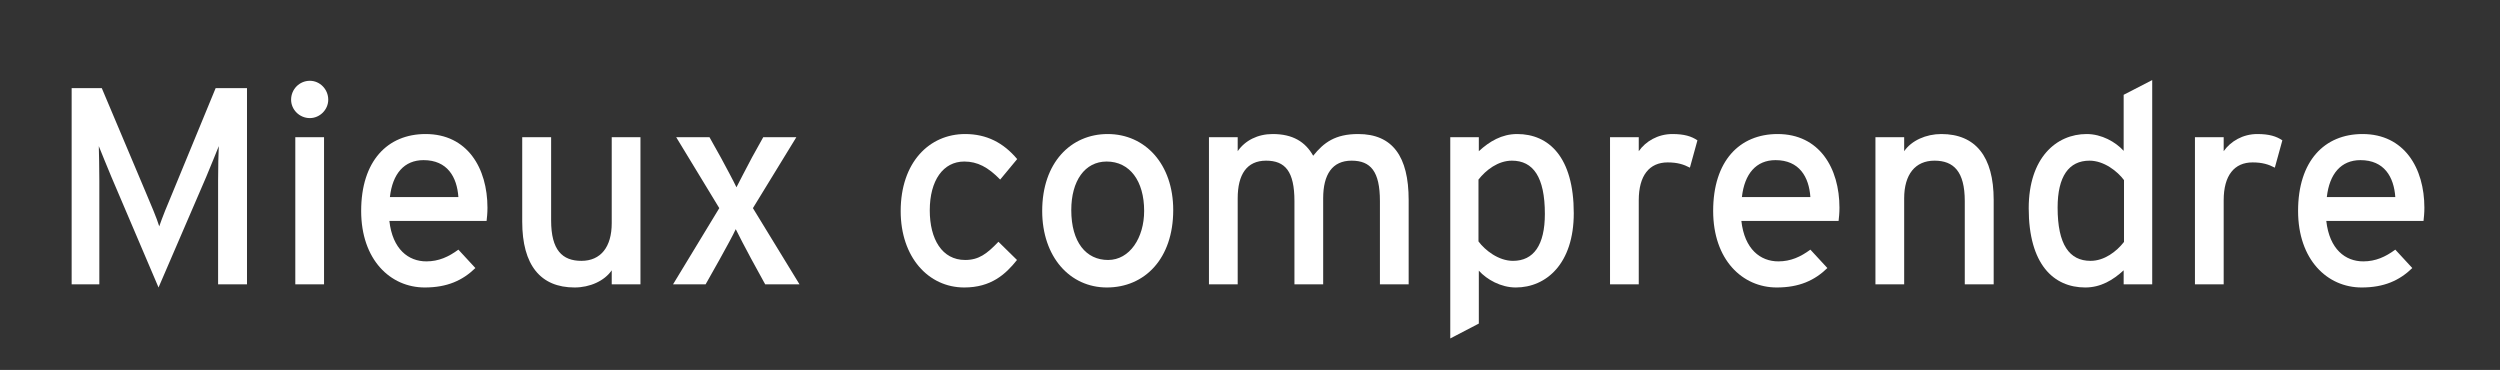
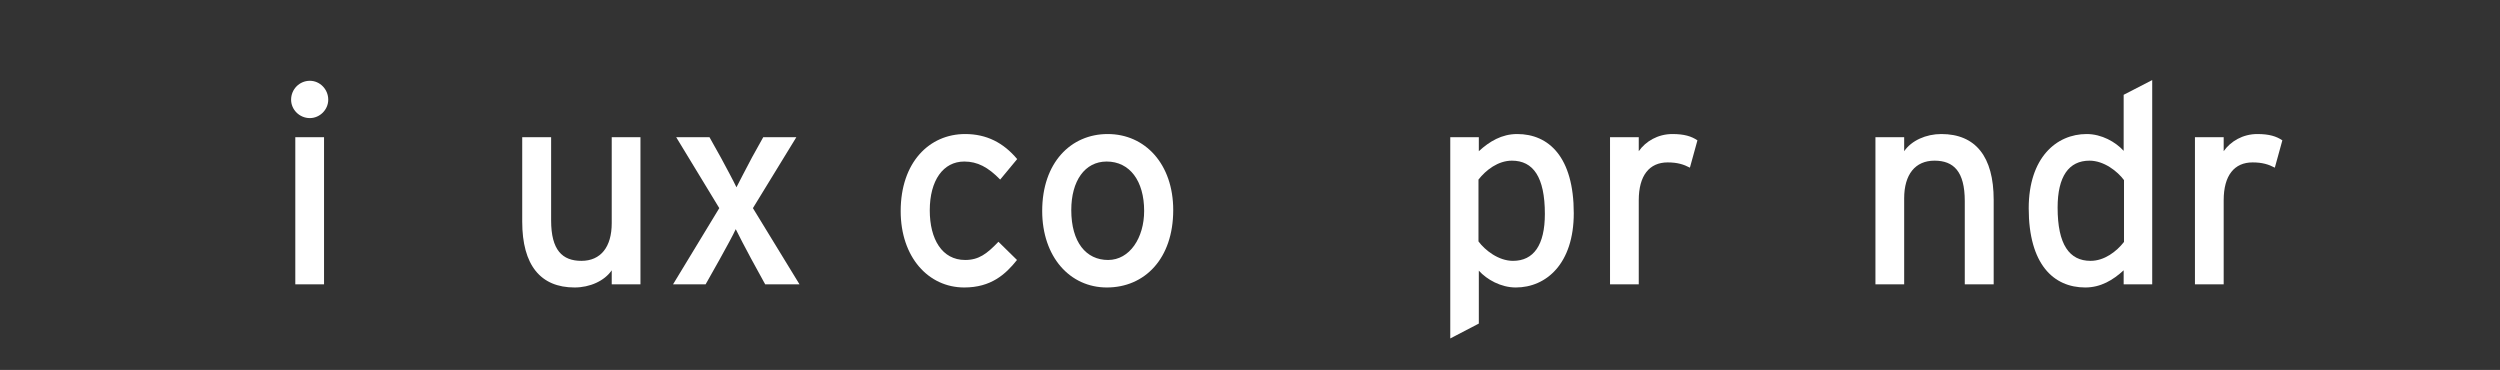
<svg xmlns="http://www.w3.org/2000/svg" xmlns:xlink="http://www.w3.org/1999/xlink" width="223pt" height="33pt" viewBox="0 0 223 33" version="1.2" preserveAspectRatio="none">
  <rect x="0" y="0" width="223" height="33" fill="#333333" stroke="none" />
  <defs>
    <g>
      <symbol overflow="visible" id="glyph0-0">
-         <path style="stroke:none;" d="M 2.5 6 L 15 6 L 15 -24 L 2.5 -24 Z M 4.797 -22.75 L 12.672 -22.75 L 8.75 -10.719 Z M 9.453 -9 L 13.75 -21.844 L 13.75 3.844 Z M 8.031 -9 L 3.75 3.844 L 3.75 -21.844 Z M 8.75 -7.281 L 12.672 4.75 L 4.797 4.75 Z M 8.75 -7.281 " />
-       </symbol>
+         </symbol>
      <symbol overflow="visible" id="glyph0-1">
-         <path style="stroke:none;" d="M 5.828 -9.578 L 10.031 0.281 L 14.281 -9.578 C 14.703 -10.578 15.203 -11.828 15.406 -12.328 C 15.375 -11.828 15.344 -10.297 15.344 -9.25 L 15.344 0 L 17.922 0 L 17.922 -17.5 L 15.125 -17.5 L 11.281 -8.172 C 10.844 -7.156 10.344 -5.906 10.094 -5.172 C 9.875 -5.906 9.328 -7.172 8.906 -8.172 L 4.969 -17.5 L 2.281 -17.5 L 2.281 0 L 4.75 0 L 4.75 -9.25 C 4.75 -10.297 4.719 -11.828 4.703 -12.328 C 4.906 -11.828 5.406 -10.578 5.828 -9.578 Z M 5.828 -9.578 " />
-       </symbol>
+         </symbol>
      <symbol overflow="visible" id="glyph0-2">
        <path style="stroke:none;" d="M 1.656 -16.469 C 1.656 -15.578 2.406 -14.828 3.328 -14.828 C 4.219 -14.828 4.969 -15.578 4.969 -16.469 C 4.969 -17.406 4.219 -18.156 3.328 -18.156 C 2.406 -18.156 1.656 -17.406 1.656 -16.469 Z M 2.031 -13.125 L 2.031 0 L 4.594 0 L 4.594 -13.125 Z M 2.031 -13.125 " />
      </symbol>
      <symbol overflow="visible" id="glyph0-3">
-         <path style="stroke:none;" d="M 1.281 -6.547 C 1.281 -2.203 3.875 0.281 6.953 0.281 C 8.953 0.281 10.328 -0.344 11.469 -1.453 L 9.953 -3.094 C 9.078 -2.453 8.203 -2.047 7.094 -2.047 C 5.5 -2.047 4.078 -3.125 3.797 -5.656 L 12.469 -5.656 C 12.5 -5.922 12.547 -6.344 12.547 -6.828 C 12.547 -10.375 10.75 -13.406 7.031 -13.406 C 3.625 -13.406 1.281 -11 1.281 -6.547 Z M 9.953 -7.781 L 3.844 -7.781 C 4.078 -9.875 5.125 -11.078 6.844 -11.078 C 8.969 -11.078 9.828 -9.578 9.953 -7.781 Z M 9.953 -7.781 " />
-       </symbol>
+         </symbol>
      <symbol overflow="visible" id="glyph0-4">
        <path style="stroke:none;" d="M 1.797 -5.594 C 1.797 -1.719 3.422 0.281 6.469 0.281 C 7.828 0.281 9.125 -0.297 9.781 -1.25 L 9.781 0 L 12.344 0 L 12.344 -13.125 L 9.781 -13.125 L 9.781 -5.453 C 9.781 -3.328 8.797 -2.094 7.078 -2.094 C 5.375 -2.094 4.375 -3.047 4.375 -5.703 L 4.375 -13.125 L 1.797 -13.125 Z M 1.797 -5.594 " />
      </symbol>
      <symbol overflow="visible" id="glyph0-5">
        <path style="stroke:none;" d="M 5.125 -6.797 L 1 0 L 3.906 0 L 5.172 -2.25 C 5.672 -3.156 6.375 -4.422 6.594 -4.922 C 6.844 -4.422 7.453 -3.219 7.969 -2.281 L 9.219 0 L 12.281 0 L 8.125 -6.797 L 12 -13.125 L 9.047 -13.125 L 8.047 -11.328 C 7.547 -10.406 6.922 -9.156 6.656 -8.656 C 6.422 -9.156 5.797 -10.328 5.281 -11.281 L 4.25 -13.125 L 1.281 -13.125 Z M 5.125 -6.797 " />
      </symbol>
      <symbol overflow="visible" id="glyph0-6">
        <path style="stroke:none;" d="" />
      </symbol>
      <symbol overflow="visible" id="glyph0-7">
        <path style="stroke:none;" d="M 1.281 -6.531 C 1.281 -2.422 3.75 0.281 6.953 0.281 C 9.328 0.281 10.625 -0.875 11.656 -2.172 L 10 -3.797 C 8.969 -2.719 8.25 -2.172 7.031 -2.172 C 4.969 -2.172 3.875 -4.031 3.875 -6.594 C 3.875 -9.281 5.078 -10.953 6.953 -10.953 C 8.125 -10.953 9.078 -10.453 10.156 -9.344 L 11.672 -11.172 C 10.453 -12.625 8.953 -13.406 7.031 -13.406 C 3.828 -13.406 1.281 -10.875 1.281 -6.531 Z M 1.281 -6.531 " />
      </symbol>
      <symbol overflow="visible" id="glyph0-8">
        <path style="stroke:none;" d="M 1.281 -6.547 C 1.281 -2.453 3.75 0.281 7.047 0.281 C 10.422 0.281 12.969 -2.281 12.969 -6.625 C 12.969 -10.719 10.469 -13.406 7.125 -13.406 C 3.828 -13.406 1.281 -10.844 1.281 -6.547 Z M 10.375 -6.547 C 10.375 -4.156 9.094 -2.172 7.156 -2.172 C 5.203 -2.172 3.875 -3.75 3.875 -6.625 C 3.875 -9.219 5.078 -10.953 7.031 -10.953 C 9.094 -10.953 10.375 -9.219 10.375 -6.547 Z M 10.375 -6.547 " />
      </symbol>
      <symbol overflow="visible" id="glyph0-9">
-         <path style="stroke:none;" d="M 1.906 -13.125 L 1.906 0 L 4.469 0 L 4.469 -7.672 C 4.469 -9.797 5.281 -11.031 7 -11.031 C 8.703 -11.031 9.531 -10.078 9.531 -7.422 L 9.531 0 L 12.094 0 L 12.094 -7.672 C 12.094 -9.797 12.906 -11.031 14.625 -11.031 C 16.328 -11.031 17.156 -10.078 17.156 -7.422 L 17.156 0 L 19.719 0 L 19.719 -7.531 C 19.719 -11.406 18.281 -13.406 15.219 -13.406 C 13.172 -13.406 12.156 -12.656 11.203 -11.469 C 10.5 -12.719 9.375 -13.406 7.594 -13.406 C 6.25 -13.406 5.125 -12.828 4.469 -11.875 L 4.469 -13.125 Z M 1.906 -13.125 " />
-       </symbol>
+         </symbol>
      <symbol overflow="visible" id="glyph0-10">
        <path style="stroke:none;" d="M 1.906 -13.125 L 1.906 4.828 L 4.453 3.5 L 4.453 -1.219 C 5.172 -0.422 6.422 0.281 7.75 0.281 C 10.469 0.281 12.922 -1.844 12.922 -6.344 C 12.922 -11.344 10.703 -13.406 7.875 -13.406 C 6.5 -13.406 5.406 -12.75 4.453 -11.875 L 4.453 -13.125 Z M 10.344 -6.281 C 10.344 -3.5 9.344 -2.094 7.5 -2.094 C 6.203 -2.094 5 -3.047 4.422 -3.828 L 4.422 -9.344 C 5.094 -10.203 6.172 -11.031 7.406 -11.031 C 9.297 -11.031 10.344 -9.578 10.344 -6.281 Z M 10.344 -6.281 " />
      </symbol>
      <symbol overflow="visible" id="glyph0-11">
        <path style="stroke:none;" d="M 1.906 -13.125 L 1.906 0 L 4.469 0 L 4.469 -7.5 C 4.469 -9.719 5.422 -10.875 7.047 -10.875 C 7.906 -10.875 8.469 -10.703 9.031 -10.406 L 9.703 -12.844 C 9.172 -13.203 8.531 -13.406 7.469 -13.406 C 6.172 -13.406 5.078 -12.75 4.469 -11.875 L 4.469 -13.125 Z M 1.906 -13.125 " />
      </symbol>
      <symbol overflow="visible" id="glyph0-12">
        <path style="stroke:none;" d="M 1.906 -13.125 L 1.906 0 L 4.469 0 L 4.469 -7.672 C 4.469 -9.797 5.453 -11.031 7.172 -11.031 C 8.875 -11.031 9.875 -10.078 9.875 -7.422 L 9.875 0 L 12.453 0 L 12.453 -7.531 C 12.453 -11.406 10.828 -13.406 7.781 -13.406 C 6.422 -13.406 5.125 -12.828 4.469 -11.875 L 4.469 -13.125 Z M 1.906 -13.125 " />
      </symbol>
      <symbol overflow="visible" id="glyph0-13">
        <path style="stroke:none;" d="M 1.328 -6.781 C 1.328 -1.781 3.547 0.281 6.375 0.281 C 7.75 0.281 8.844 -0.375 9.797 -1.25 L 9.797 0 L 12.344 0 L 12.344 -18.219 L 9.797 -16.906 L 9.797 -11.906 C 9.078 -12.703 7.828 -13.406 6.5 -13.406 C 3.781 -13.406 1.328 -11.281 1.328 -6.781 Z M 9.828 -3.781 C 9.156 -2.922 8.078 -2.094 6.844 -2.094 C 4.953 -2.094 3.906 -3.547 3.906 -6.844 C 3.906 -9.625 4.906 -11.031 6.75 -11.031 C 8.047 -11.031 9.25 -10.078 9.828 -9.297 Z M 9.828 -3.781 " />
      </symbol>
    </g>
    <filter id="alpha" filterUnits="objectBoundingBox" x="0%" y="0%" width="100%" height="100%">
      <feColorMatrix type="matrix" in="SourceGraphic" values="0 0 0 0 1 0 0 0 0 1 0 0 0 0 1 0 0 0 1 0" />
    </filter>
    <mask id="mask0">
      <g filter="url(#alpha)">
        <rect x="0" y="0" width="223" height="33" style="fill:rgb(0%,0%,0%);fill-opacity:0.18;stroke:none;" />
      </g>
    </mask>
    <clipPath id="clip1">
-       <rect x="0" y="0" width="223" height="33" />
-     </clipPath>
+       </clipPath>
    <g id="surface5" clip-path="url(#clip1)" />
  </defs>
  <g id="surface1">
    <use xlink:href="#surface5" mask="url(#mask0)" />
    <g style="fill:rgb(100%,100%,100%);fill-opacity:1;">
      <use xlink:href="#glyph0-1" x="4.11" y="25.362" />
      <use xlink:href="#glyph0-2" x="24.31" y="25.362" />
      <use xlink:href="#glyph0-3" x="30.935" y="25.362" />
      <use xlink:href="#glyph0-4" x="44.785" y="25.362" />
      <use xlink:href="#glyph0-5" x="59.035" y="25.362" />
      <use xlink:href="#glyph0-6" x="72.31" y="25.362" />
      <use xlink:href="#glyph0-7" x="79.06" y="25.362" />
    </g>
    <g style="fill:rgb(100%,100%,100%);fill-opacity:1;">
      <use xlink:href="#glyph0-8" x="91.683" y="25.362" />
      <use xlink:href="#glyph0-9" x="105.933" y="25.362" />
      <use xlink:href="#glyph0-10" x="127.458" y="25.362" />
      <use xlink:href="#glyph0-11" x="141.708" y="25.362" />
    </g>
    <g style="fill:rgb(100%,100%,100%);fill-opacity:1;">
      <use xlink:href="#glyph0-3" x="151.533" y="25.362" />
      <use xlink:href="#glyph0-12" x="165.383" y="25.362" />
      <use xlink:href="#glyph0-13" x="179.633" y="25.362" />
      <use xlink:href="#glyph0-11" x="193.883" y="25.362" />
    </g>
    <g style="fill:rgb(100%,100%,100%);fill-opacity:1;">
      <use xlink:href="#glyph0-3" x="203.708" y="25.362" />
      <use xlink:href="#glyph0-6" x="217.558" y="25.362" />
    </g>
  </g>
</svg>